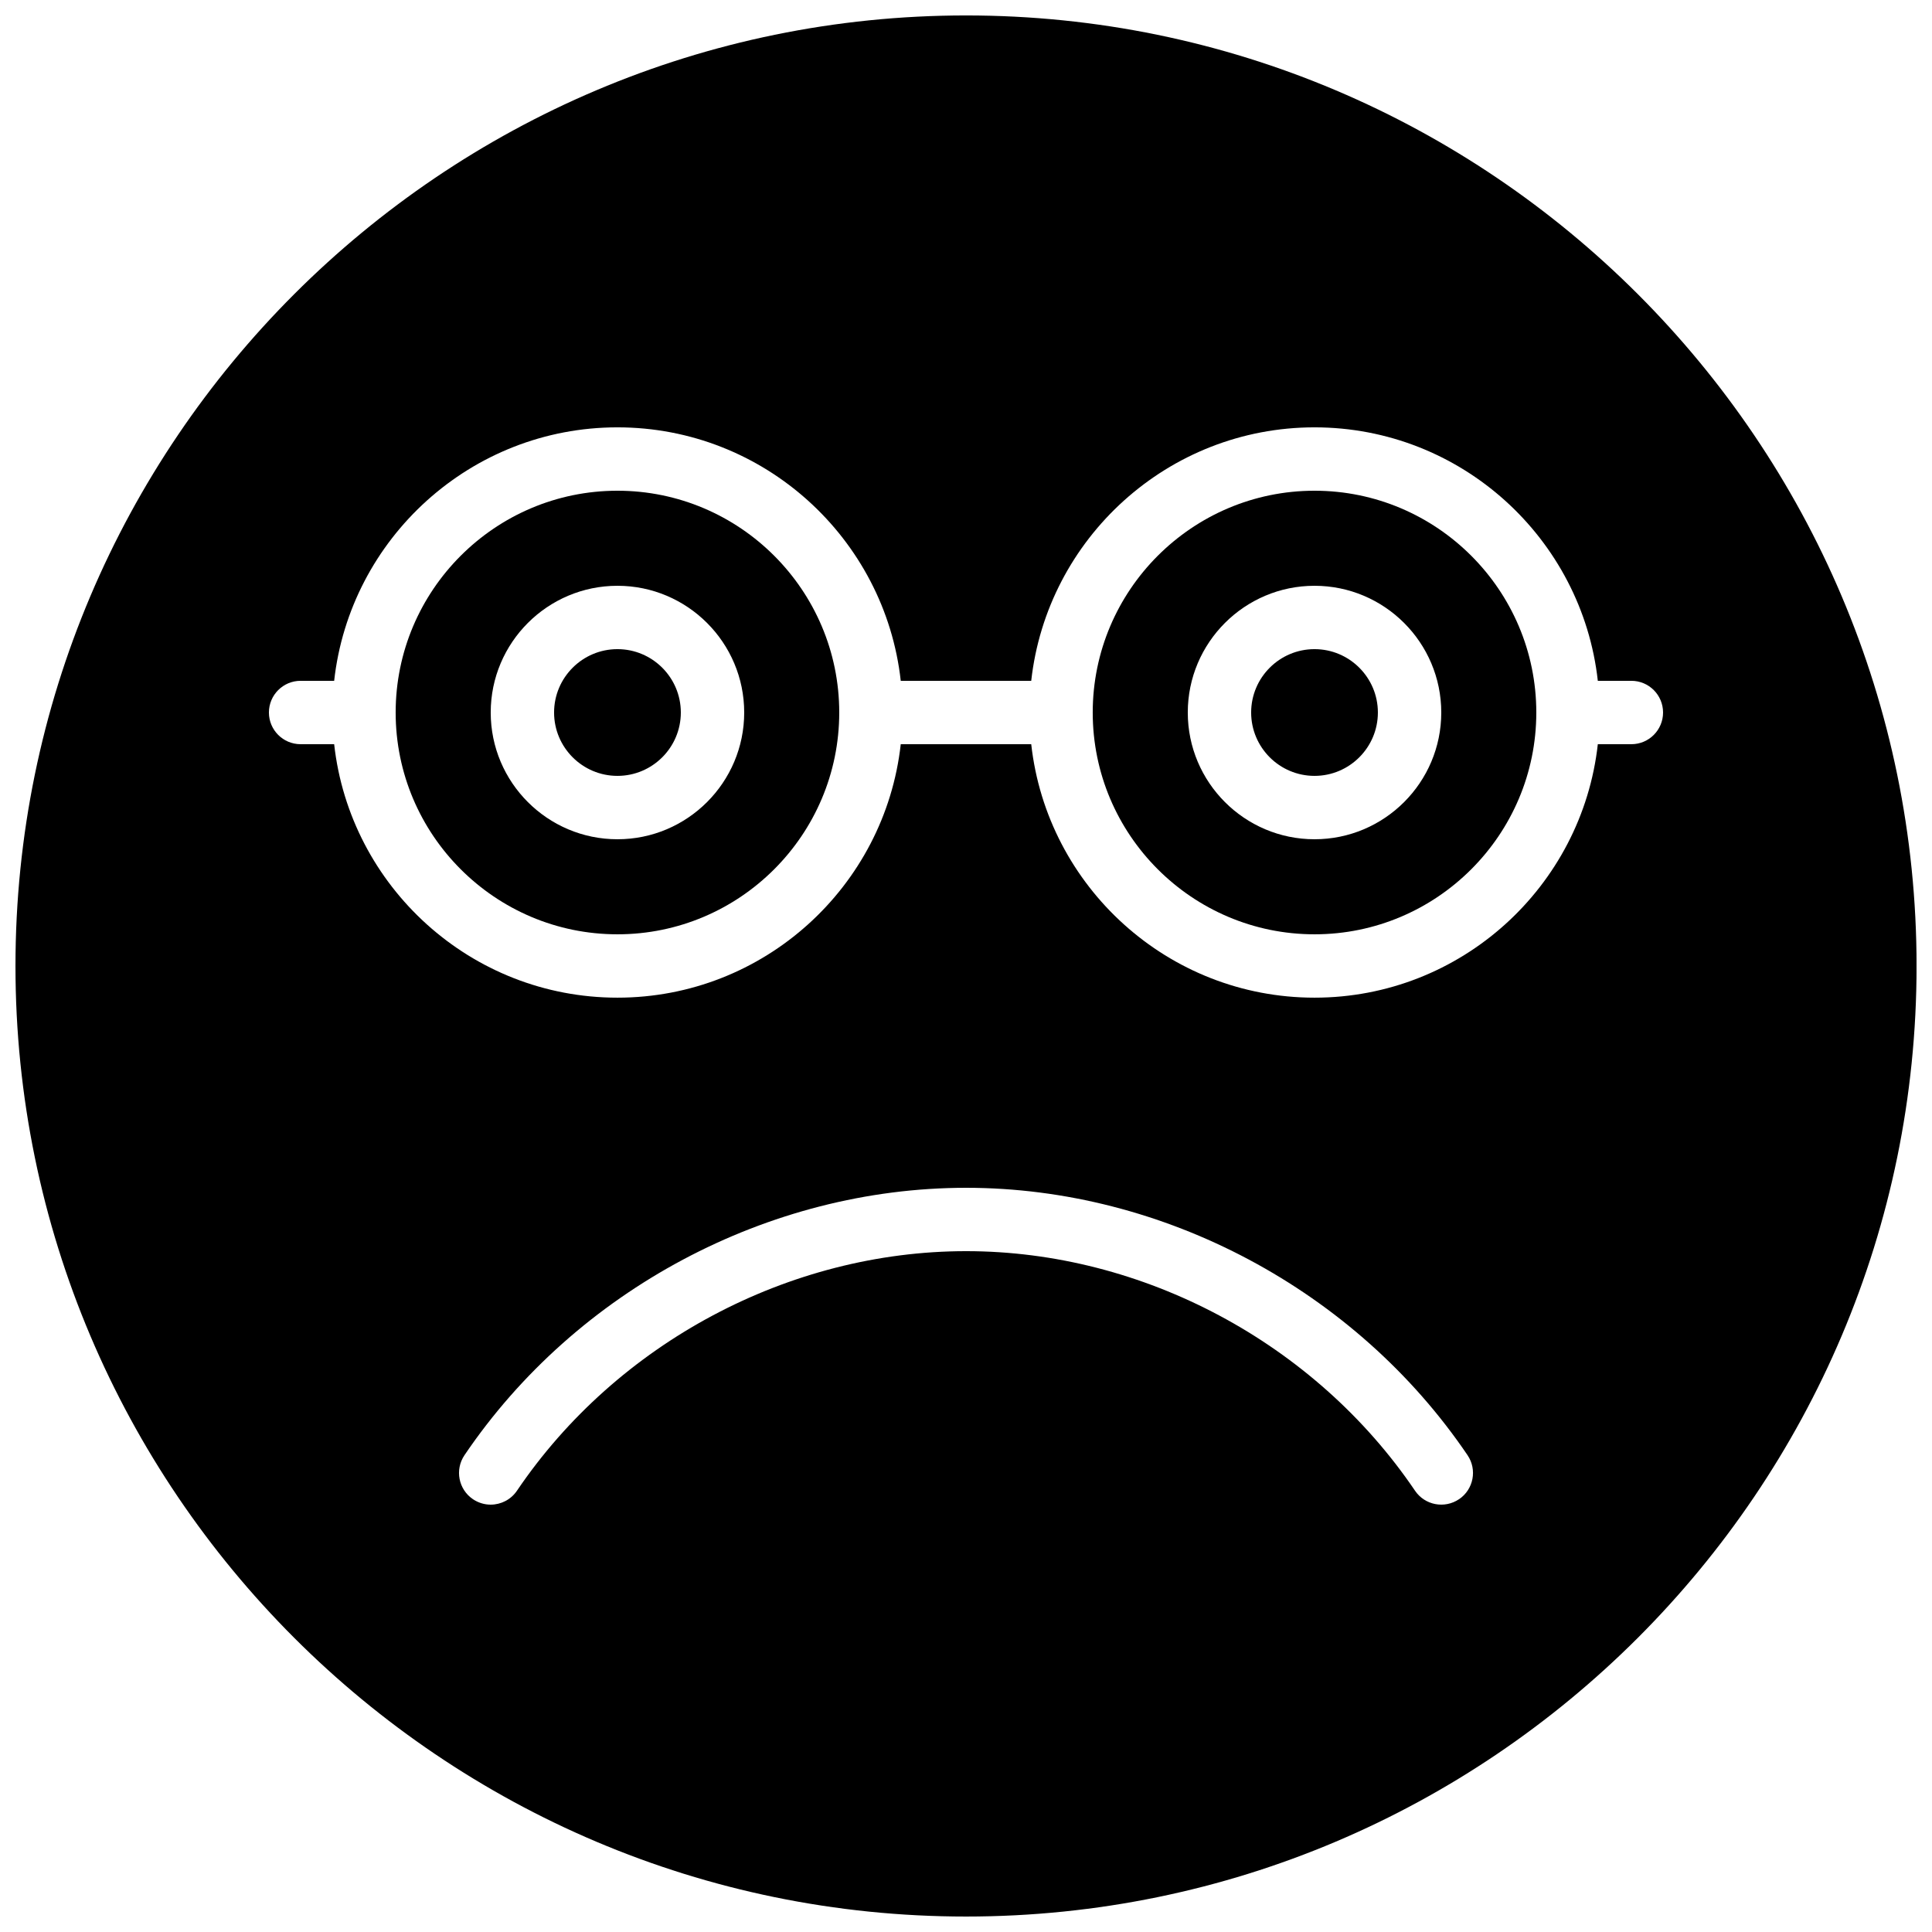
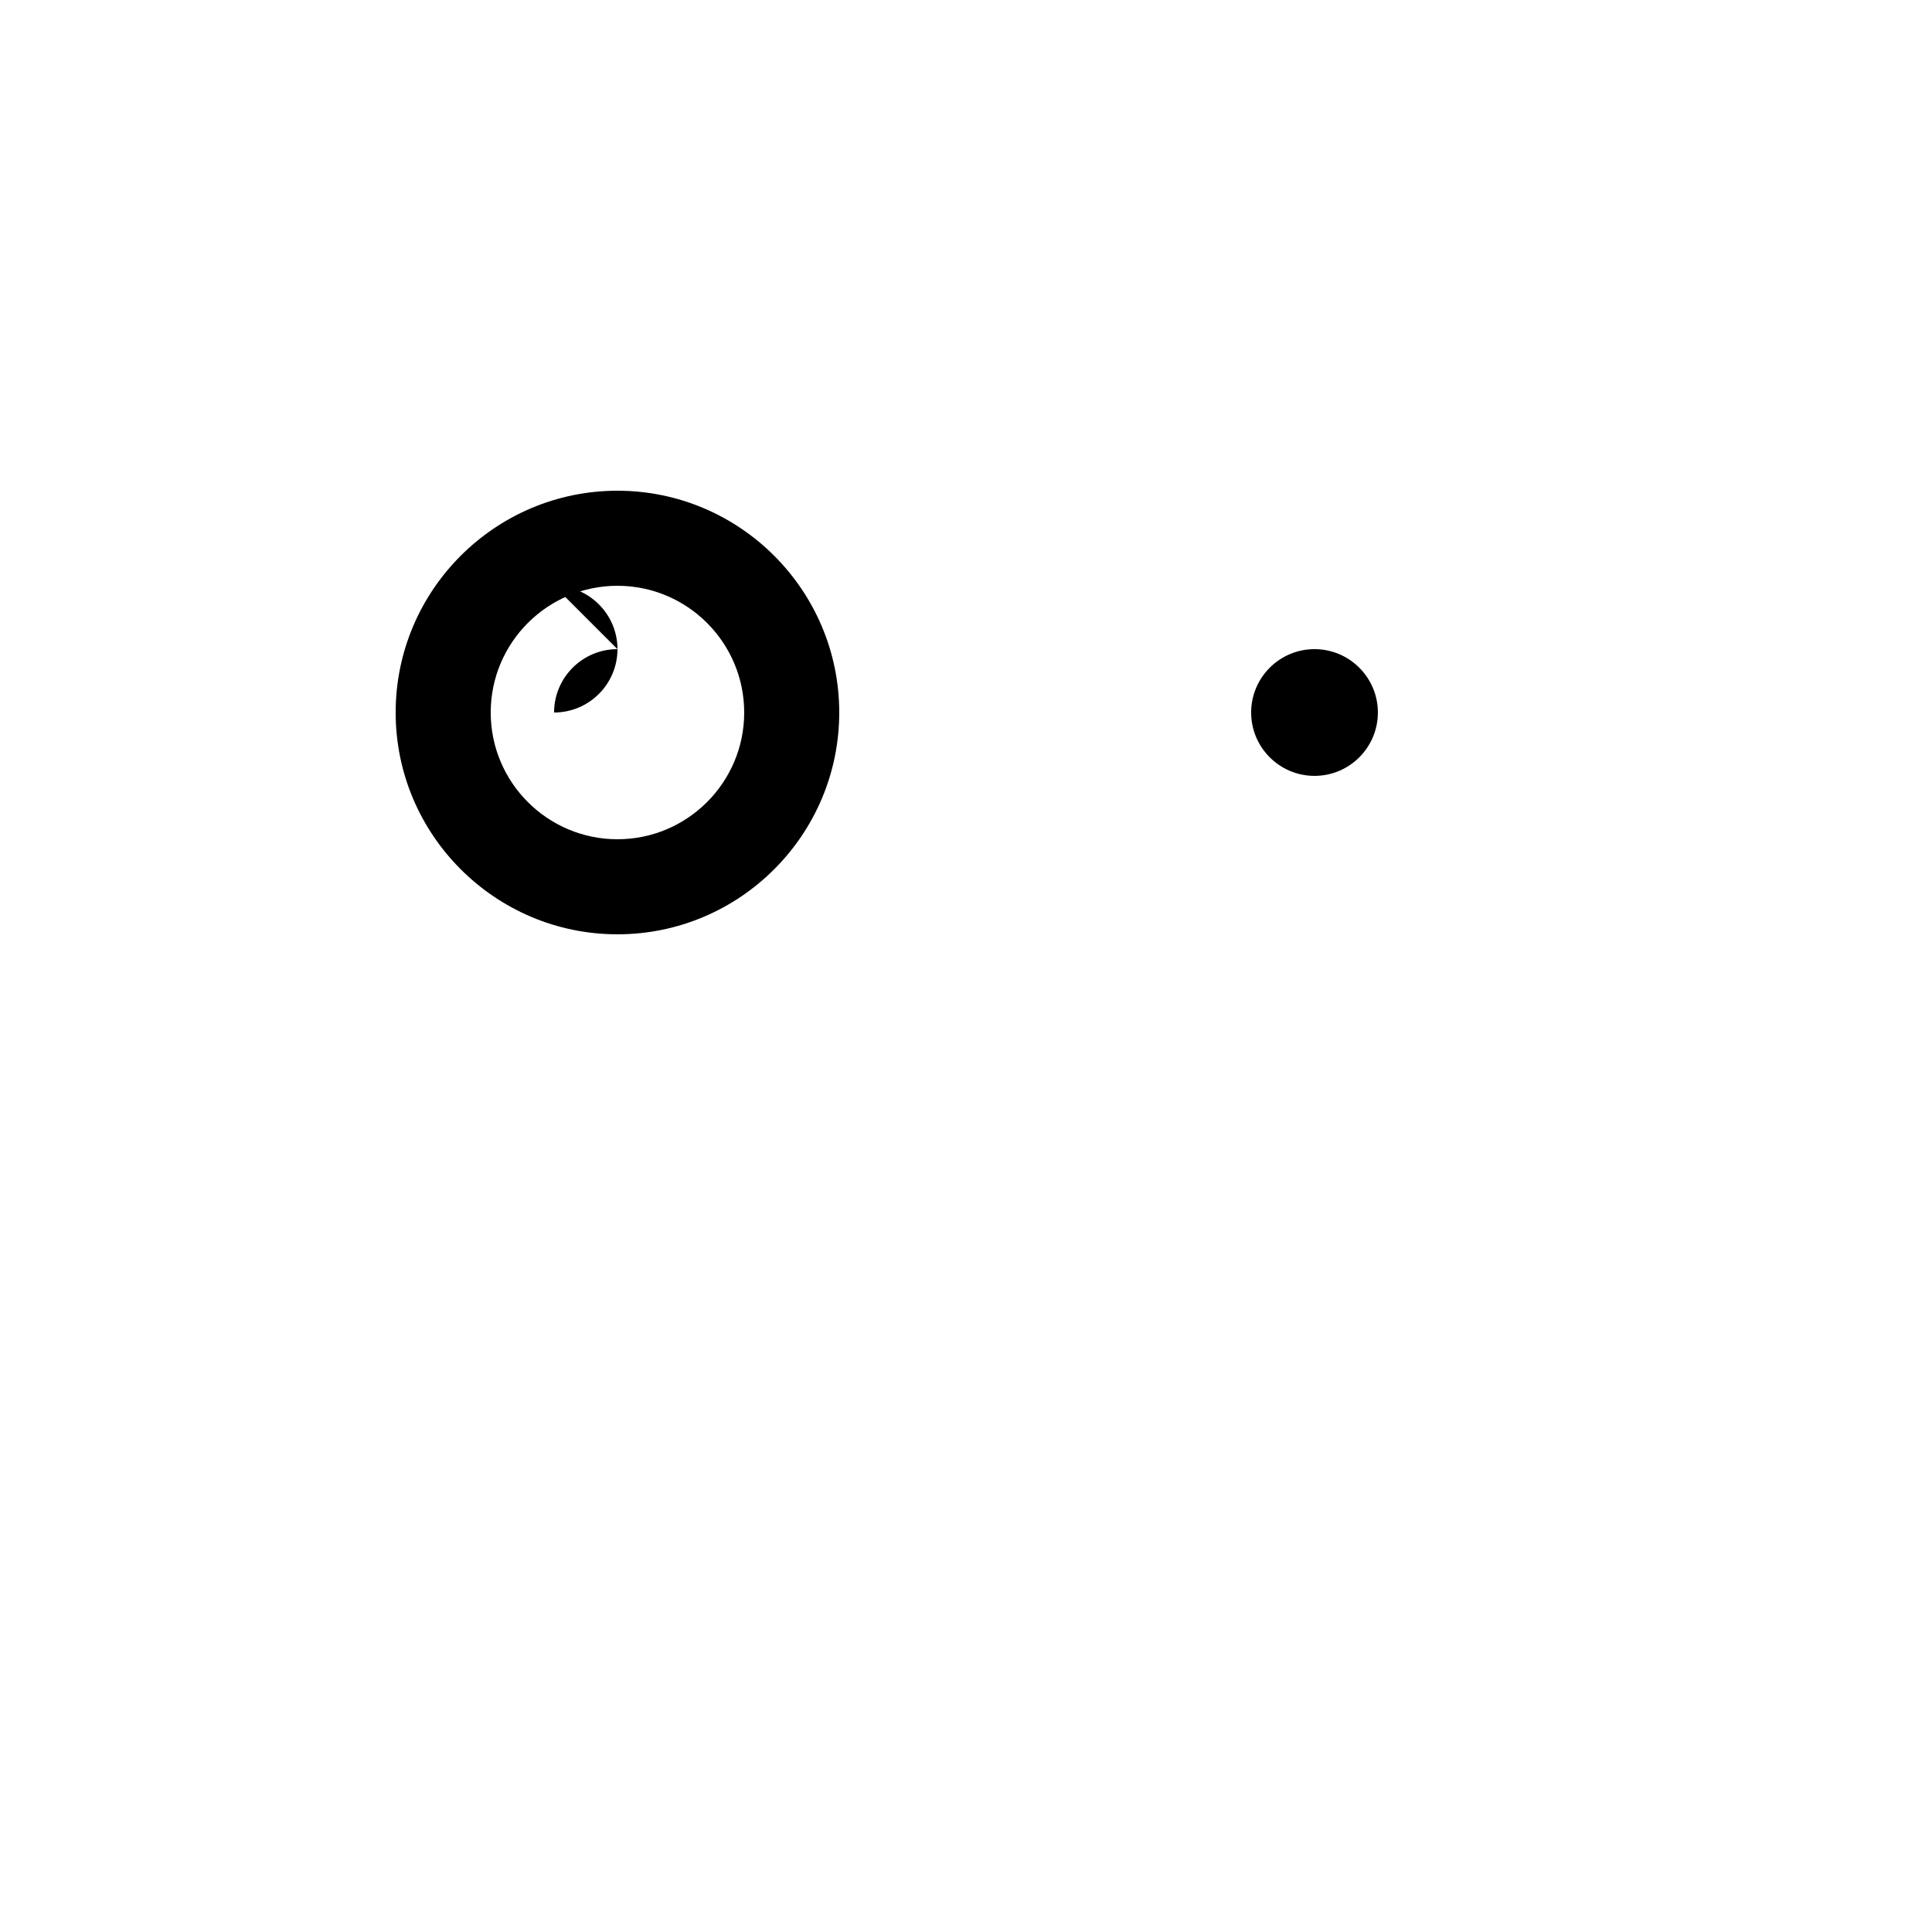
<svg xmlns="http://www.w3.org/2000/svg" width="800px" height="800px" version="1.1" viewBox="144 144 512 512">
  <defs>
    <clipPath id="a">
-       <path d="m148.09 148.09h503.81v503.81h-503.81z" />
-     </clipPath>
+       </clipPath>
  </defs>
  <path d="m307.63 366.41c-18.523 0-33.586-15.062-33.586-33.586 0-18.523 15.062-33.586 33.586-33.586 18.523 0 33.59 15.062 33.59 33.586 0 18.523-15.066 33.586-33.59 33.586m0-92.363c-32.402 0-58.777 26.367-58.777 58.777 0 32.41 26.375 58.777 58.777 58.777 32.406 0 58.777-26.367 58.777-58.777 0-32.41-26.371-58.777-58.777-58.777" fill-rule="evenodd" />
  <path d="m492.36 316.03c-9.262 0-16.793 7.531-16.793 16.793s7.531 16.793 16.793 16.793 16.793-7.531 16.793-16.793-7.531-16.793-16.793-16.793" fill-rule="evenodd" />
-   <path d="m492.36 366.41c-18.523 0-33.586-15.062-33.586-33.586 0-18.523 15.062-33.586 33.586-33.586 18.523 0 33.59 15.062 33.59 33.586 0 18.523-15.066 33.586-33.59 33.586m0-92.363c-32.402 0-58.777 26.367-58.777 58.777 0 32.41 26.375 58.777 58.777 58.777 32.406 0 58.777-26.367 58.777-58.777 0-32.41-26.371-58.777-58.777-58.777" fill-rule="evenodd" />
-   <path d="m307.63 316.03c-9.262 0-16.793 7.531-16.793 16.793s7.531 16.793 16.793 16.793c9.262 0 16.797-7.531 16.797-16.793s-7.535-16.793-16.797-16.793" fill-rule="evenodd" />
+   <path d="m307.63 316.03c-9.262 0-16.793 7.531-16.793 16.793c9.262 0 16.797-7.531 16.797-16.793s-7.535-16.793-16.797-16.793" fill-rule="evenodd" />
  <g clip-path="url(#a)">
    <path d="m576.33 341.22h-8.891c-4.191 37.727-36.242 67.172-75.078 67.172-38.836 0-70.887-29.445-75.074-67.172h-34.578c-4.191 37.727-36.242 67.172-75.078 67.172-38.832 0-70.883-29.445-75.074-67.172h-8.891c-4.644 0-8.398-3.766-8.398-8.398 0-4.637 3.754-8.398 8.398-8.398h8.891c4.191-37.727 36.242-67.172 75.074-67.172 38.836 0 70.887 29.445 75.078 67.172h34.578c4.188-37.727 36.238-67.172 75.074-67.172 38.836 0 70.887 29.445 75.078 67.172h8.891c4.644 0 8.398 3.762 8.398 8.398 0 4.633-3.754 8.398-8.398 8.398m-45.668 200.08c-3.84 2.594-9.062 1.602-11.664-2.242-26.527-39.164-72.113-63.488-118.97-63.488-46.918 0-92.531 24.324-119.03 63.488-1.621 2.394-4.273 3.688-6.961 3.688-1.613 0-3.258-0.473-4.703-1.445-3.836-2.594-4.844-7.816-2.242-11.664 29.574-43.707 80.52-70.859 132.94-70.859 52.348 0 103.27 27.152 132.88 70.859 2.602 3.836 1.602 9.062-2.242 11.664m-130.66-393.21c-138.9 0-251.91 113-251.91 251.91 0 138.9 113 251.9 251.91 251.9 138.9 0 251.9-113 251.9-251.9 0-138.9-113-251.91-251.9-251.91" fill-rule="evenodd" />
  </g>
</svg>